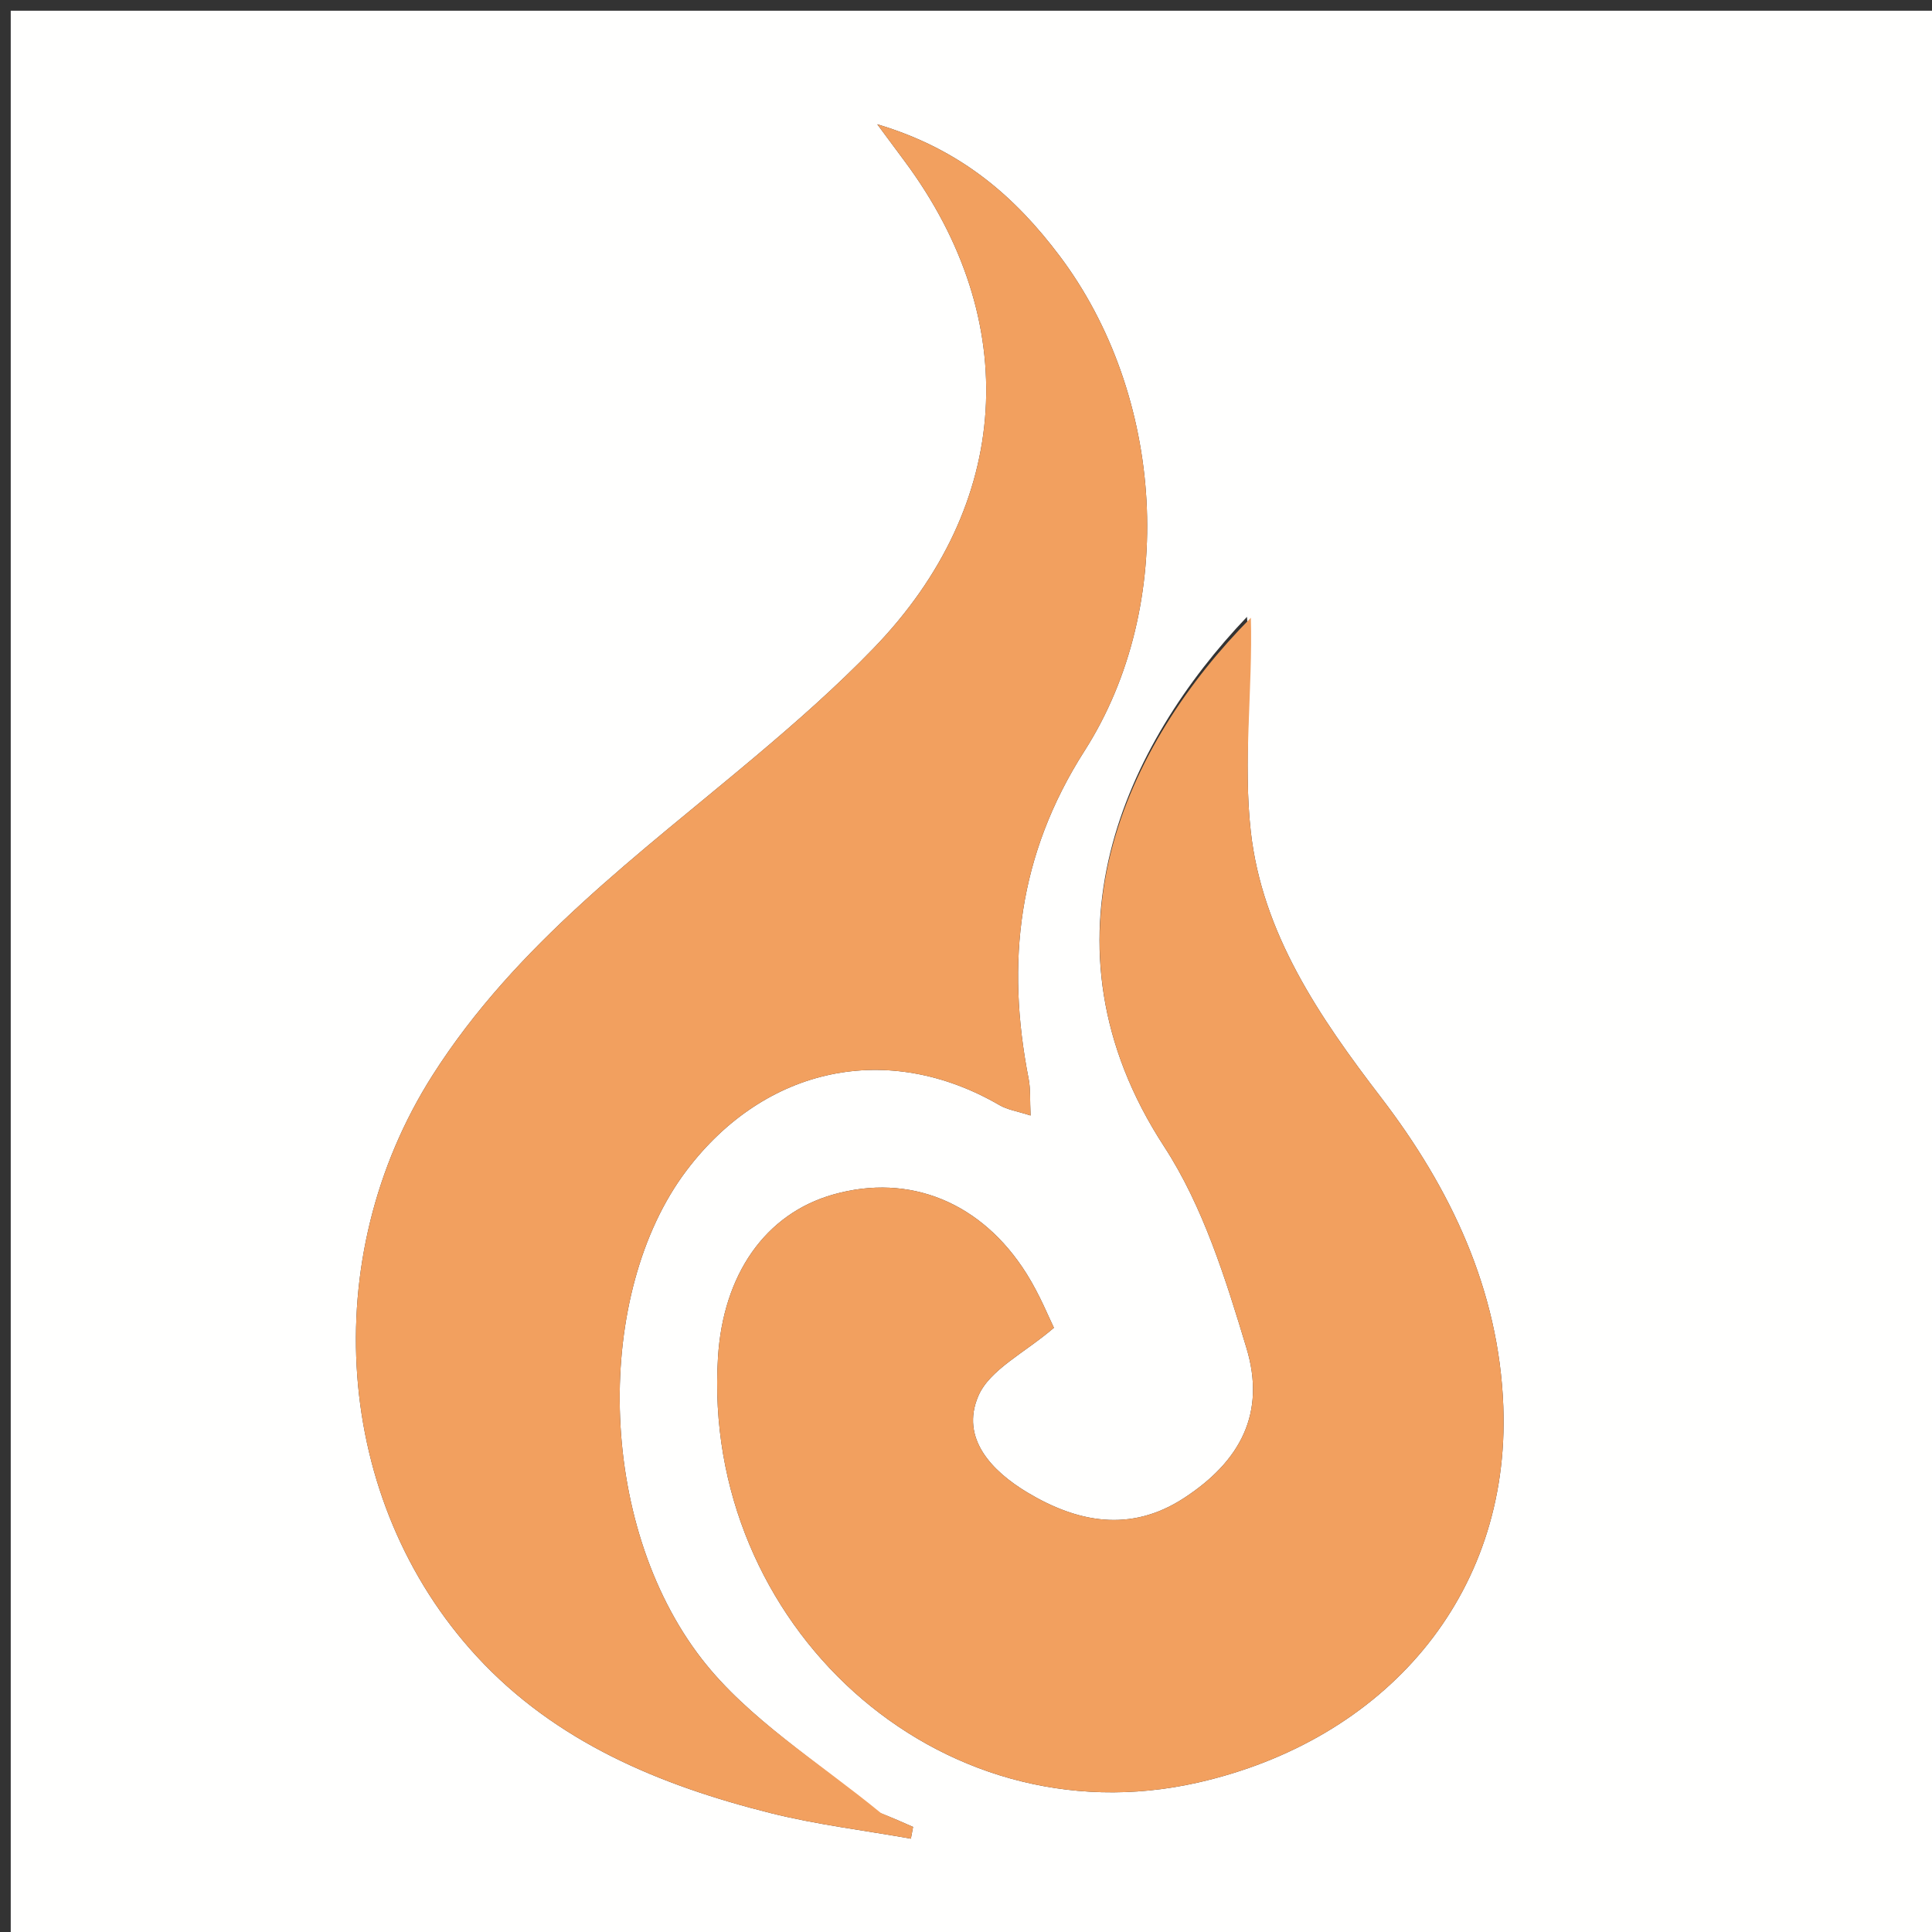
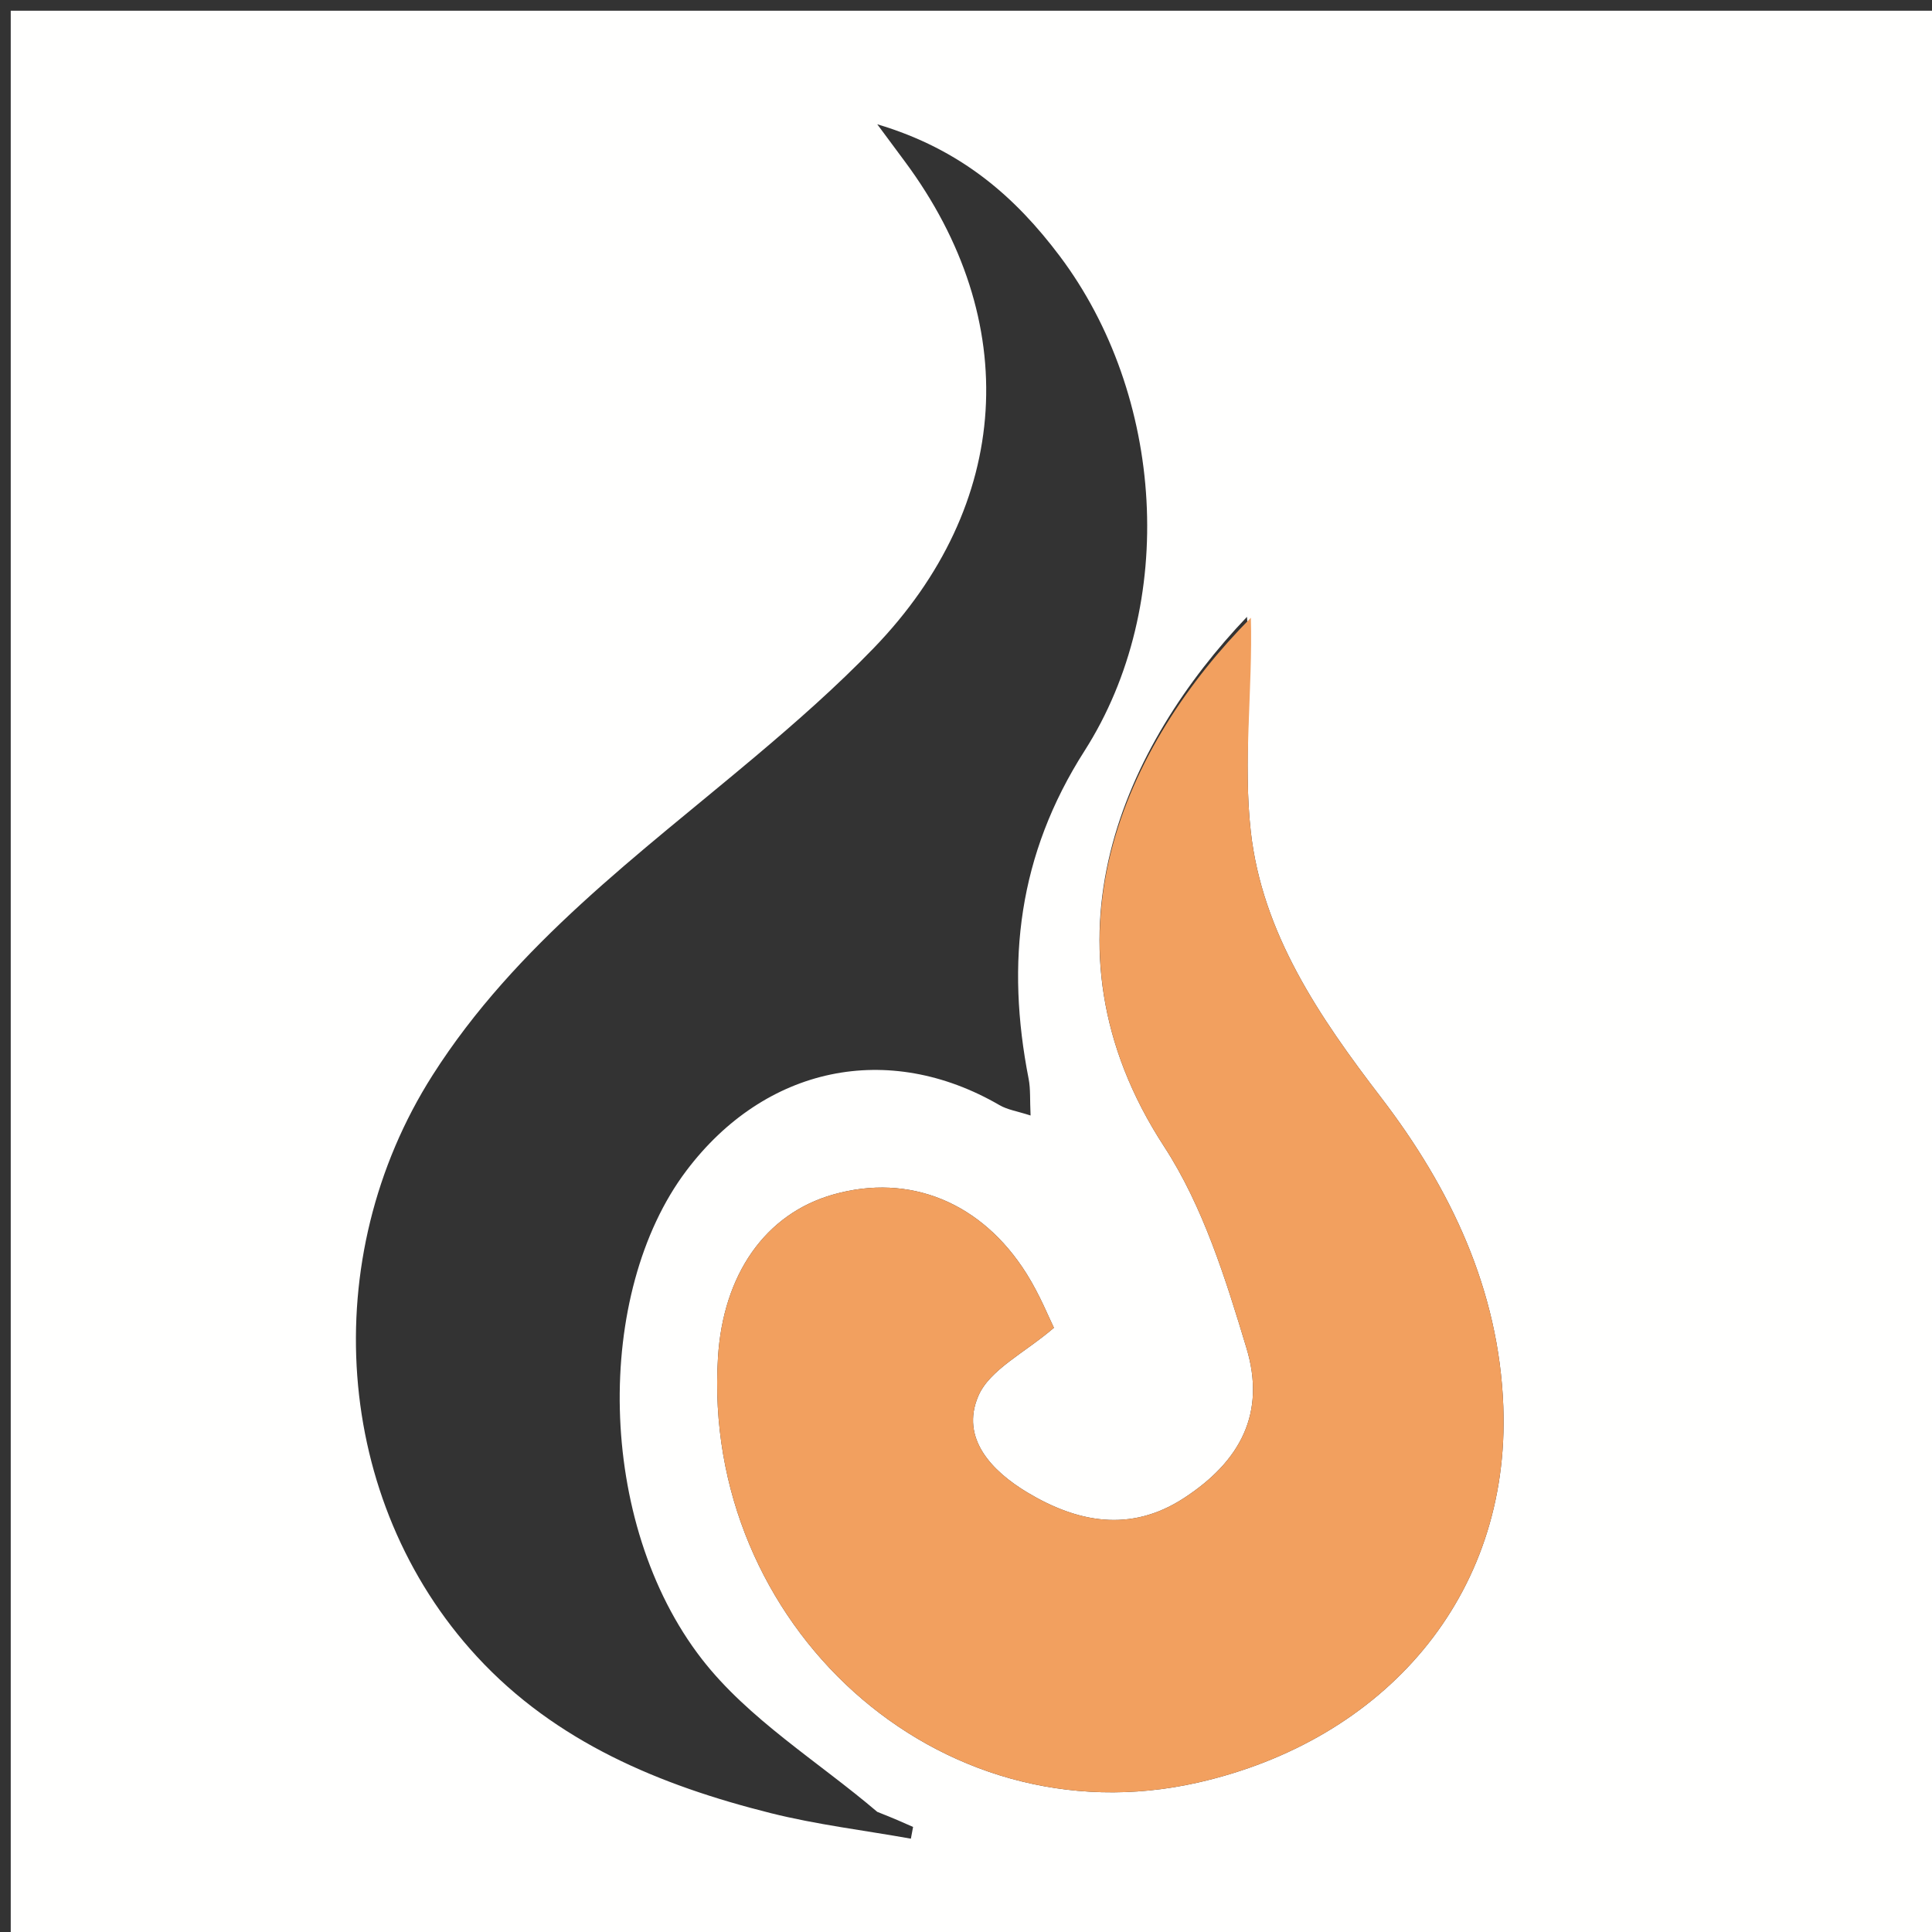
<svg xmlns="http://www.w3.org/2000/svg" xml:space="preserve" viewBox="0 0 180 180" width="100%" y="0px" x="0px" id="Layer_1" version="1.1">
  <rect x="0" y="0" width="180" height="180" fill="#333333" stroke="none" />
  <path d="M127,181   C84.667,181 42.833,181 1,181   C1,121 1,61 1,1   C61,1 121,1 181,1   C181,61 181,121 181,181   C163.167,181 145.333,181 127,181  M81.732,168.806   C76.218,164.11 69.73,160.169 65.386,154.567   C55.516,141.838 55.371,120.444 63.945,109.074   C71.293,99.331 82.756,96.947 93.125,102.965   C93.869,103.397 94.787,103.53 96.016,103.929   C95.946,102.456 96.021,101.46 95.836,100.515   C93.71,89.666 94.85,79.652 101.044,69.955   C109.778,56.28 108.475,36.792 98.717,23.837   C94.607,18.38 89.588,13.914 81.732,11.578   C83.017,13.312 83.654,14.172 84.293,15.032   C95.325,29.883 94.304,47.018 81.41,60.372   C77.95,63.956 74.184,67.269 70.37,70.483   C59.562,79.591 48.064,87.975 40.303,100.173   C29.47,117.199 31.048,139.823 44.43,154.335   C51.787,162.313 61.492,166.338 71.797,168.922   C76.083,169.997 80.505,170.527 84.865,171.305   C84.933,170.941 85.001,170.576 85.069,170.212   C84.185,169.818 83.3,169.423 81.732,168.806  M116.178,57.47   C104.956,69.245 96.032,87.744 108.452,106.811   C112.087,112.391 114.185,119.136 116.134,125.604   C117.945,131.619 115.611,136.139 110.253,139.606   C105.296,142.814 100.351,141.839 95.696,139.036   C92.419,137.062 89.456,134.009 91.146,130.066   C92.206,127.594 95.457,126.061 98.191,123.706   C97.757,122.832 96.885,120.654 95.661,118.697   C91.475,112.005 84.739,109.289 77.666,111.279   C71.269,113.08 67.373,118.772 66.893,126.459   C65.349,151.216 87.278,171.607 111.618,166.076   C128.939,162.141 140.725,148.767 140.06,131.016   C139.654,120.193 135.171,110.738 128.667,102.249   C122.939,94.772 117.592,86.962 116.531,77.45   C115.805,70.942 116.72,64.251 116.178,57.47  z" stroke="none" opacity="1" fill="#FFFFFE" />
-   <path d="M82.074,168.917   C83.3,169.423 84.185,169.818 85.069,170.212   C85.001,170.576 84.933,170.941 84.865,171.305   C80.505,170.527 76.083,169.997 71.797,168.922   C61.492,166.338 51.787,162.313 44.43,154.335   C31.048,139.823 29.47,117.199 40.303,100.173   C48.064,87.975 59.562,79.591 70.37,70.483   C74.184,67.269 77.95,63.956 81.41,60.372   C94.304,47.018 95.325,29.883 84.293,15.032   C83.654,14.172 83.017,13.312 81.732,11.578   C89.588,13.914 94.607,18.38 98.717,23.837   C108.475,36.792 109.778,56.28 101.044,69.955   C94.85,79.652 93.71,89.666 95.836,100.515   C96.021,101.46 95.946,102.456 96.016,103.929   C94.787,103.53 93.869,103.397 93.125,102.965   C82.756,96.947 71.293,99.331 63.945,109.074   C55.371,120.444 55.516,141.838 65.386,154.567   C69.73,160.169 76.218,164.11 82.074,168.917  z" stroke="none" opacity="1" fill="#F2A05F" />
  <path d="M116.54,57.556   C116.72,64.251 115.805,70.942 116.531,77.45   C117.592,86.962 122.939,94.772 128.667,102.249   C135.171,110.738 139.654,120.193 140.06,131.016   C140.725,148.767 128.939,162.141 111.618,166.076   C87.278,171.607 65.349,151.216 66.893,126.459   C67.373,118.772 71.269,113.08 77.666,111.279   C84.739,109.289 91.475,112.005 95.661,118.697   C96.885,120.654 97.757,122.832 98.191,123.706   C95.457,126.061 92.206,127.594 91.146,130.066   C89.456,134.009 92.419,137.062 95.696,139.036   C100.351,141.839 105.296,142.814 110.253,139.606   C115.611,136.139 117.945,131.619 116.134,125.604   C114.185,119.136 112.087,112.391 108.452,106.811   C96.032,87.744 104.956,69.245 116.54,57.556  z" stroke="none" opacity="1" fill="#F2A05F" />
</svg>